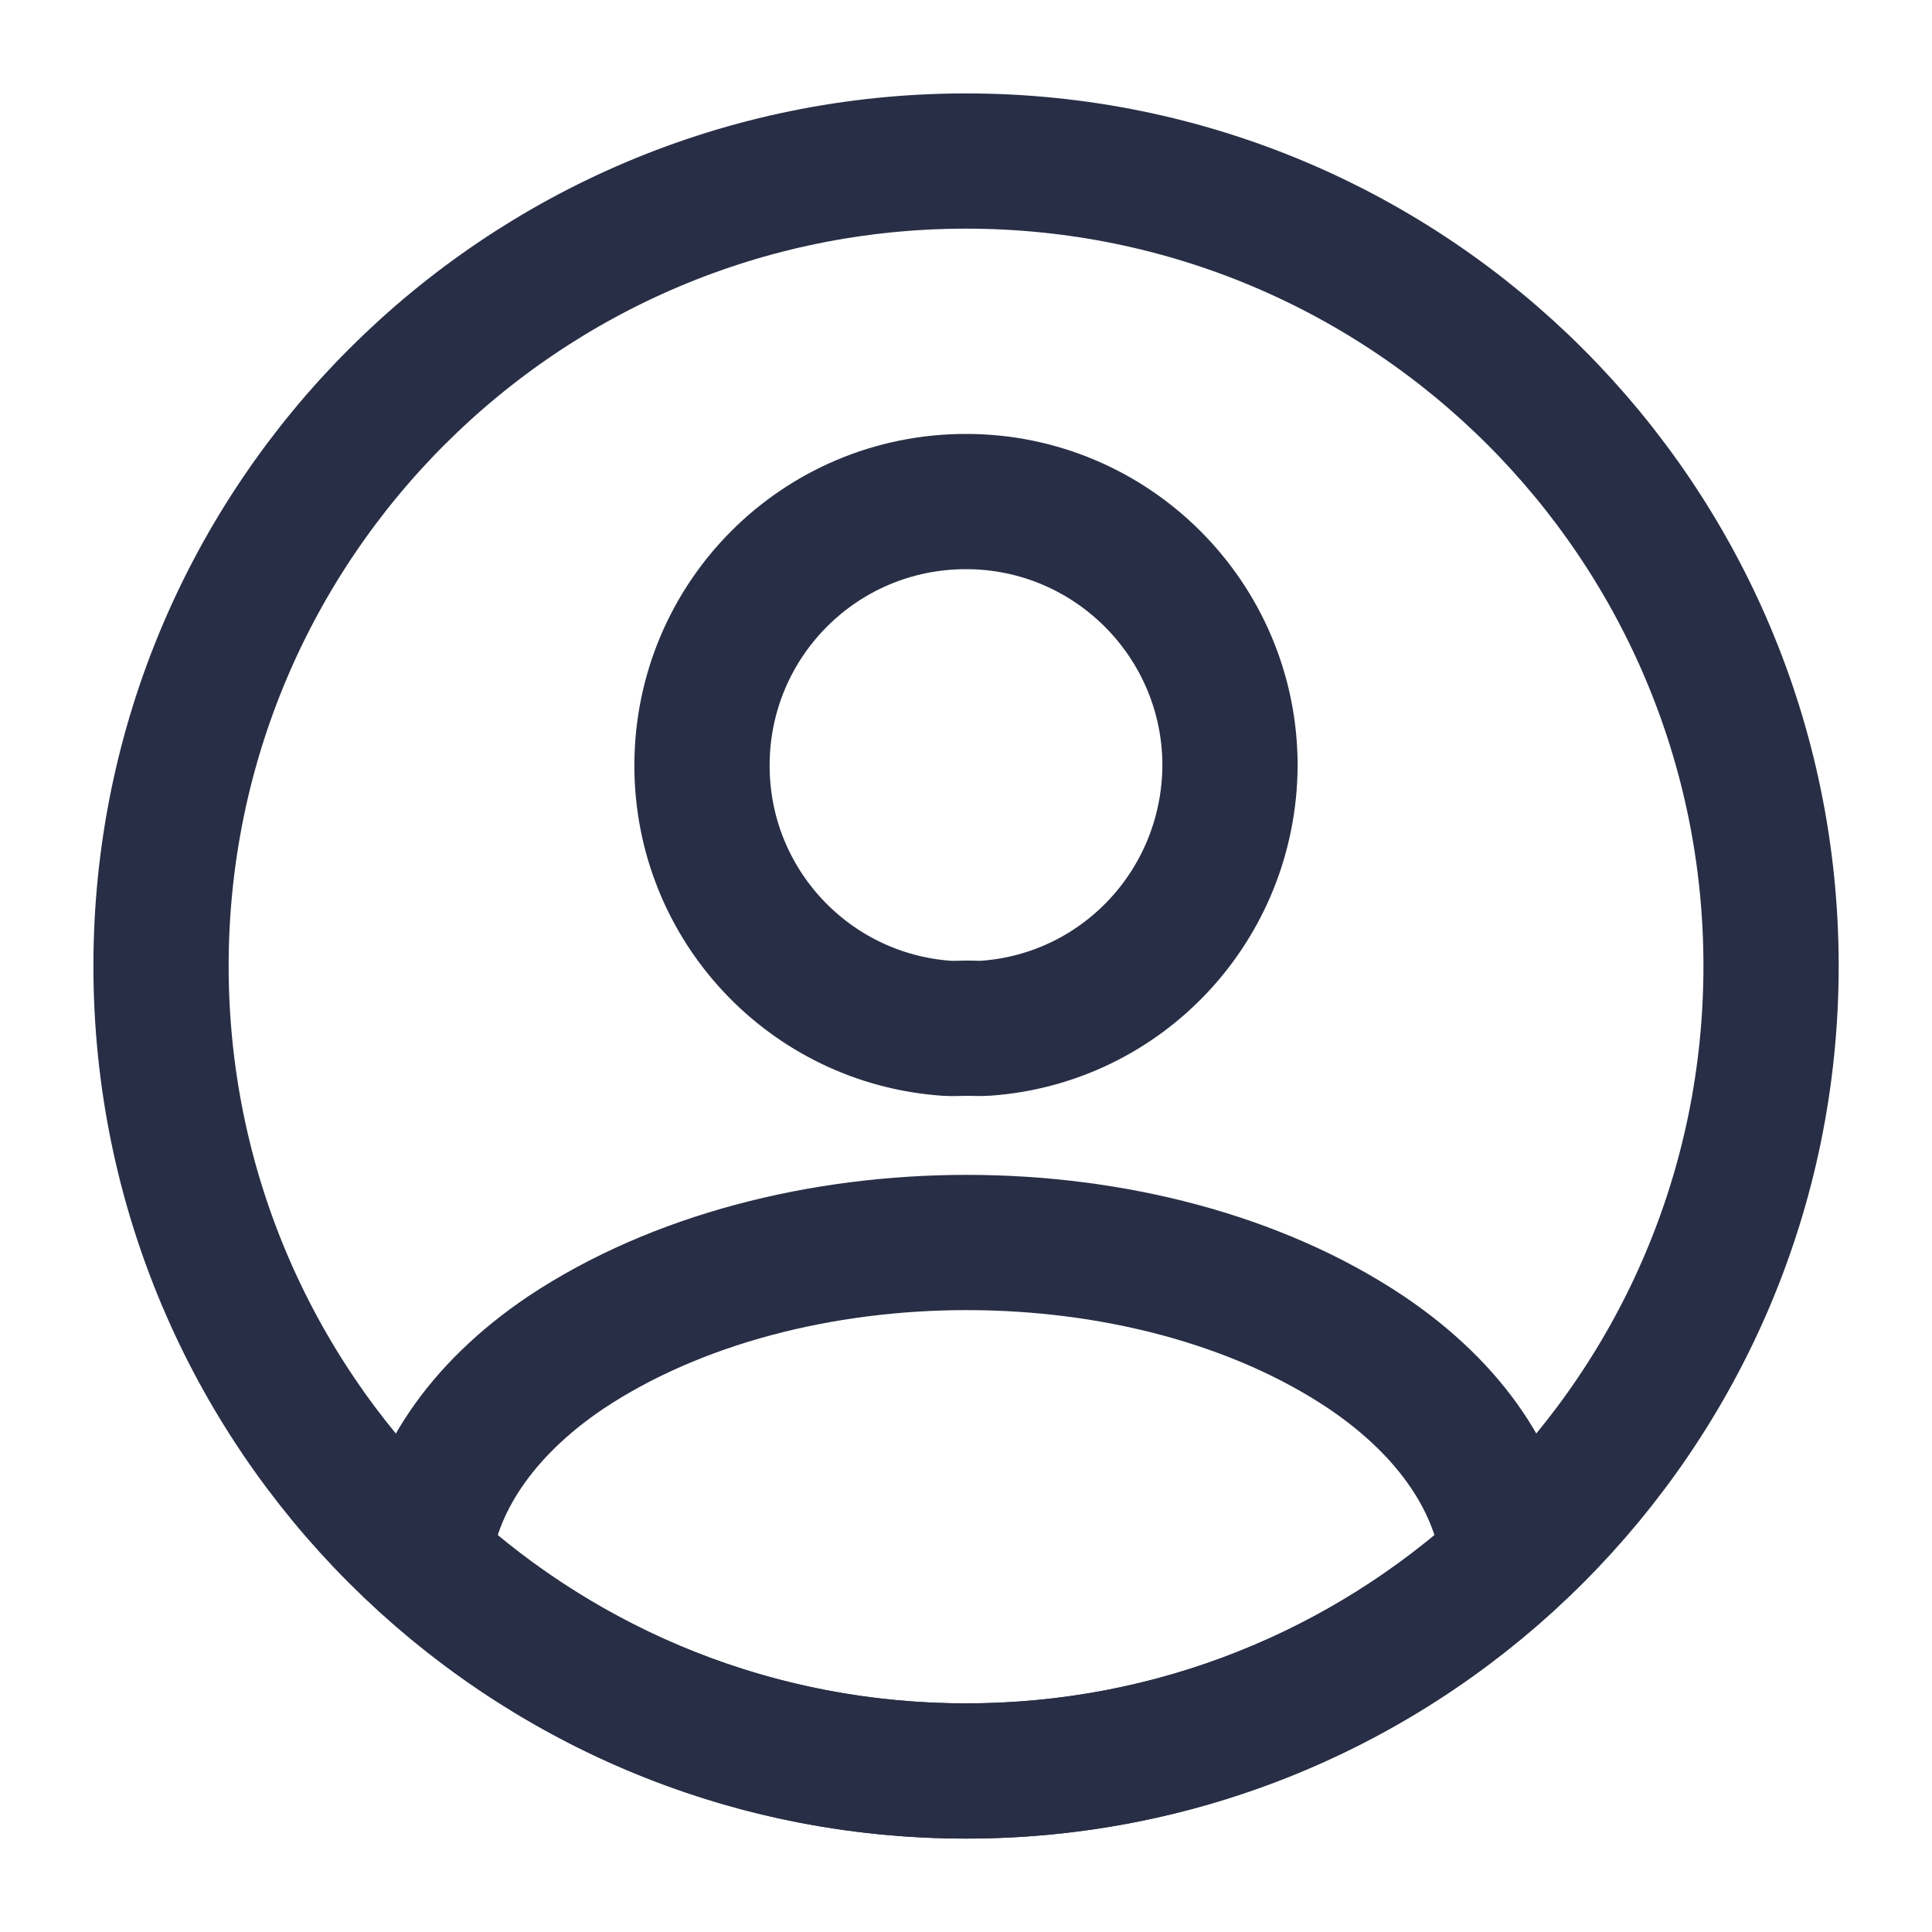
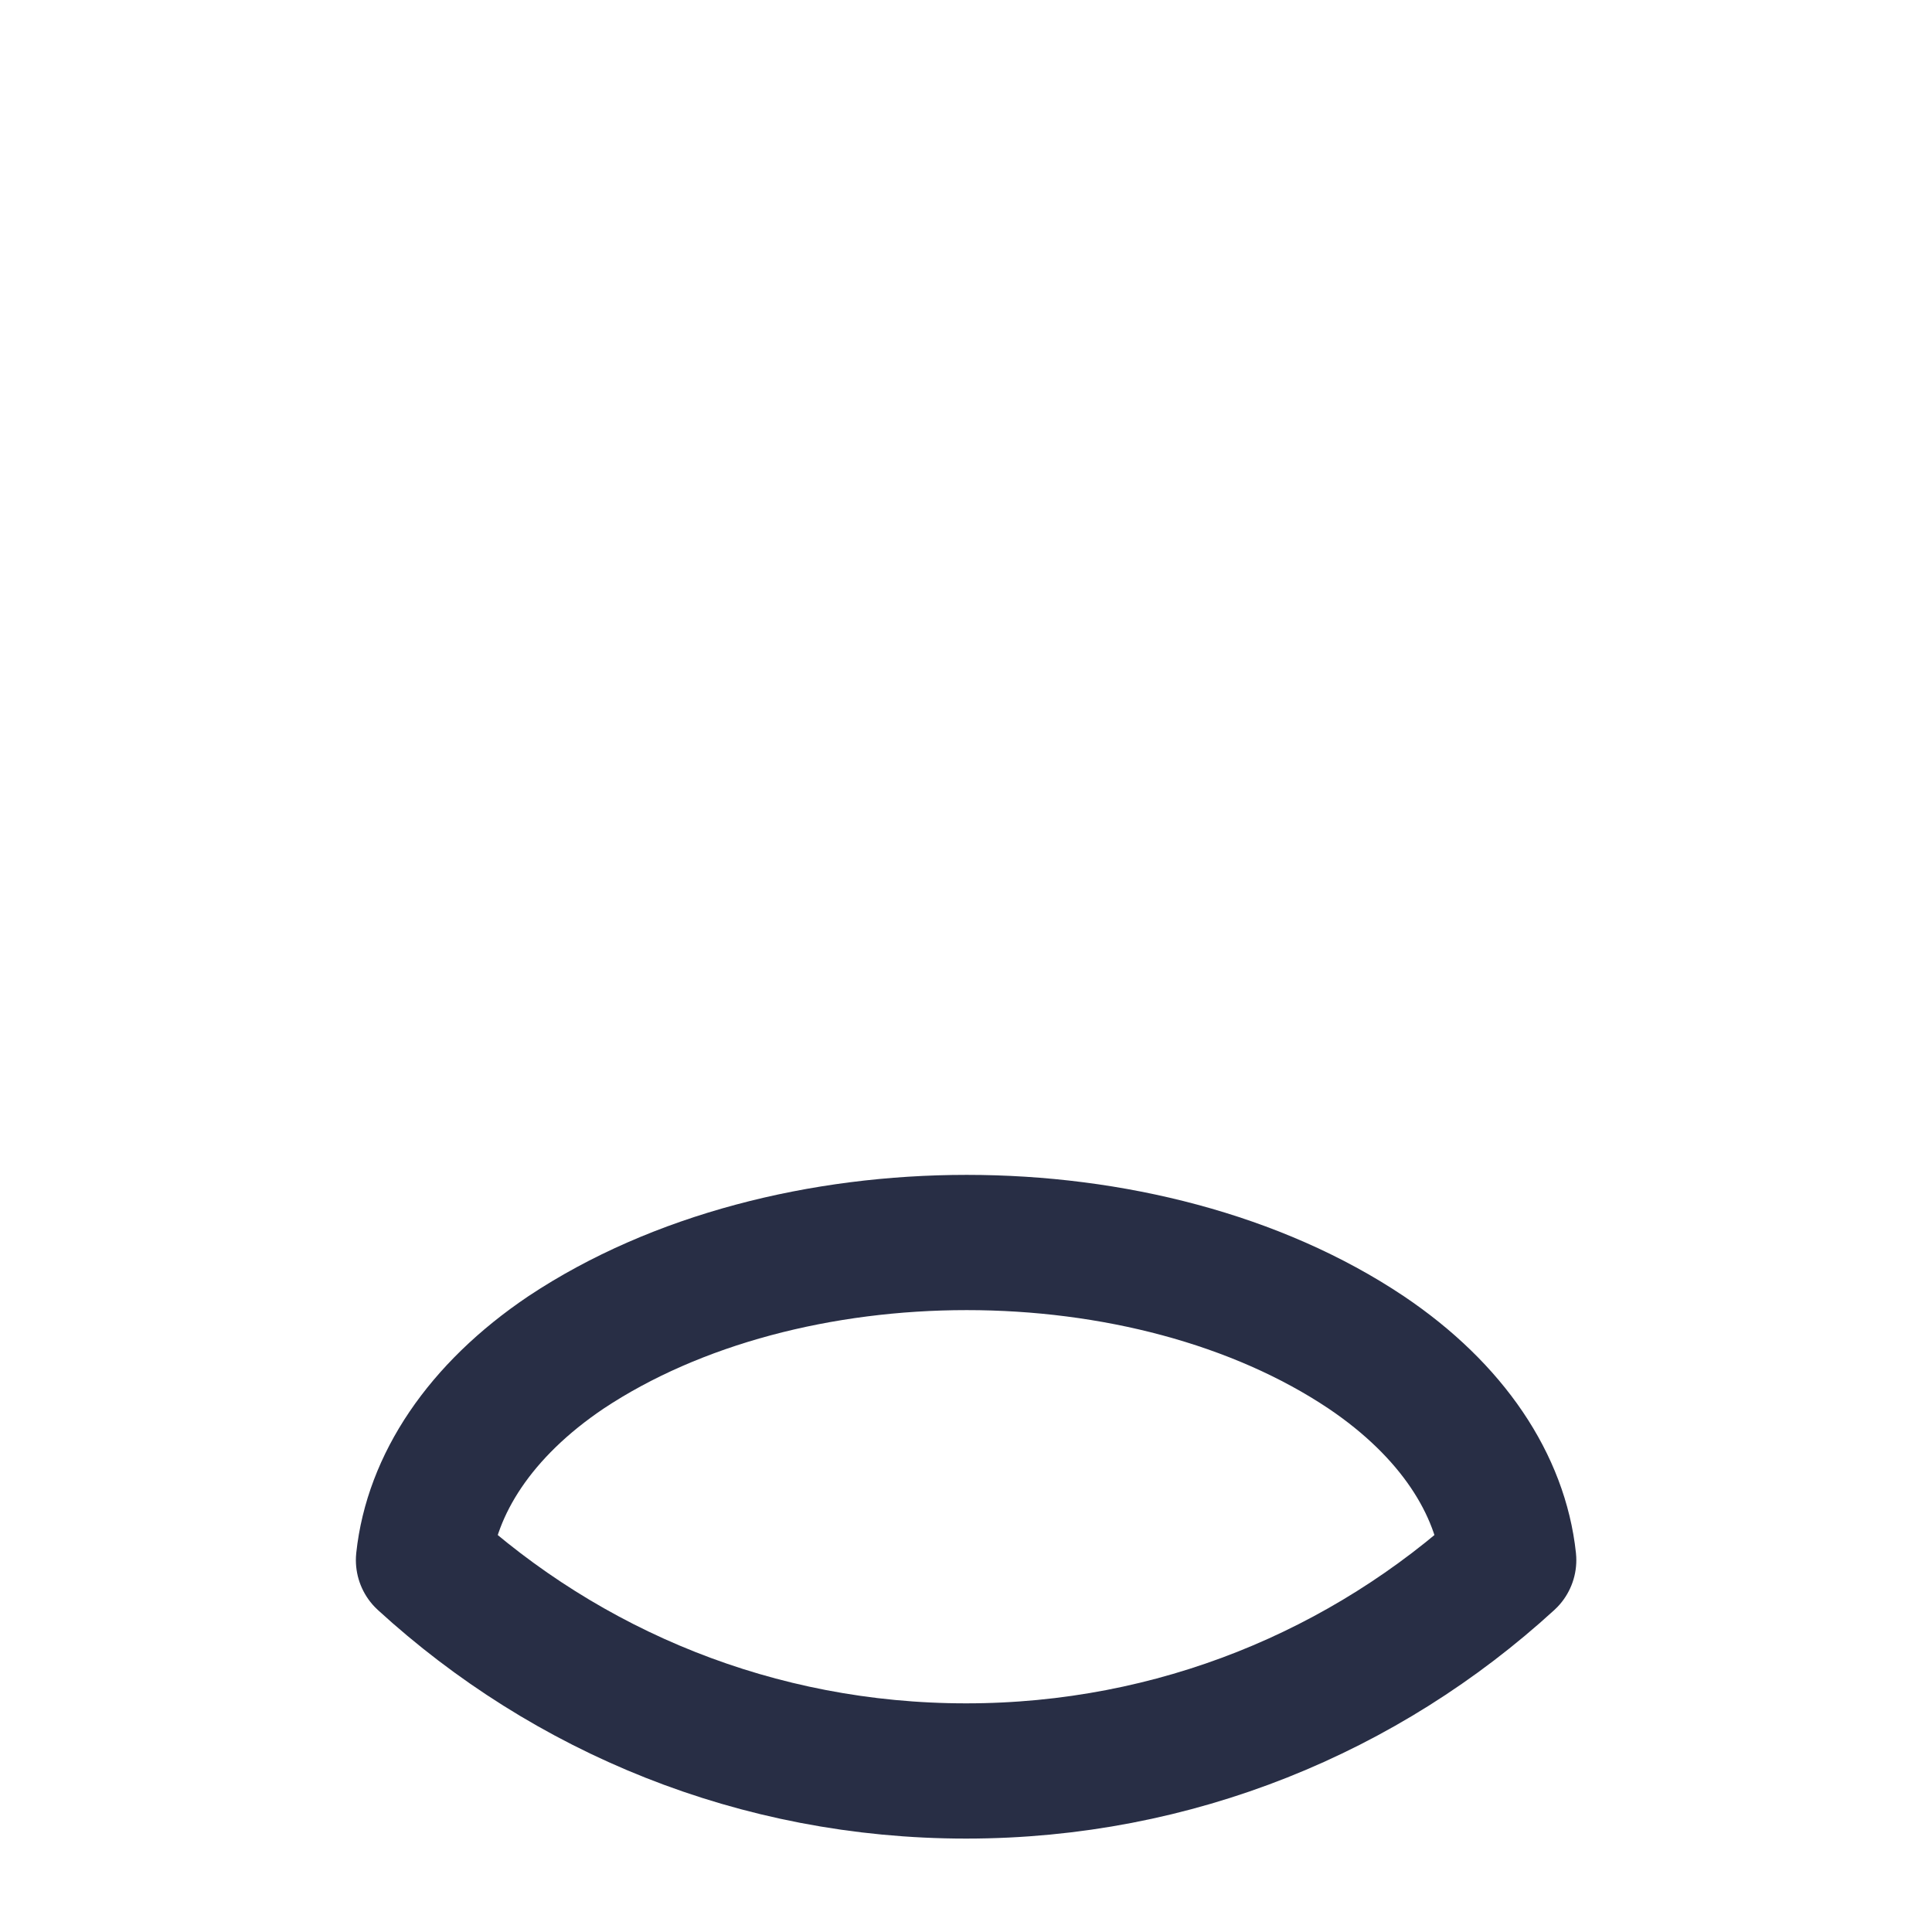
<svg xmlns="http://www.w3.org/2000/svg" width="20" height="20" viewBox="0 0 20 20" fill="none">
-   <path d="M10.206 10.644C10.135 10.649 10.068 10.643 9.998 10.644V10.644C9.934 10.644 9.868 10.649 9.805 10.645C8.383 10.548 7.267 9.368 7.267 7.925C7.267 6.417 8.483 5.192 10 5.192C11.508 5.192 12.733 6.417 12.733 7.925C12.725 9.364 11.622 10.542 10.206 10.644Z" stroke="#282E45" stroke-width="1.4" stroke-linecap="round" stroke-linejoin="round" />
  <path d="M15.618 16.15C14.134 17.508 12.168 18.333 10.001 18.333C7.834 18.333 5.868 17.508 4.384 16.15C4.468 15.367 4.968 14.6 5.859 14C8.143 12.483 11.876 12.483 14.143 14C15.034 14.6 15.534 15.367 15.618 16.15Z" stroke="#282E45" stroke-width="1.4" stroke-linecap="round" stroke-linejoin="round" />
-   <path d="M10.001 18.333C14.603 18.333 18.334 14.602 18.334 10C18.334 5.398 14.603 1.667 10.001 1.667C5.398 1.667 1.667 5.398 1.667 10C1.667 14.602 5.398 18.333 10.001 18.333Z" stroke="#282E45" stroke-width="1.4" stroke-linecap="round" stroke-linejoin="round" />
</svg>